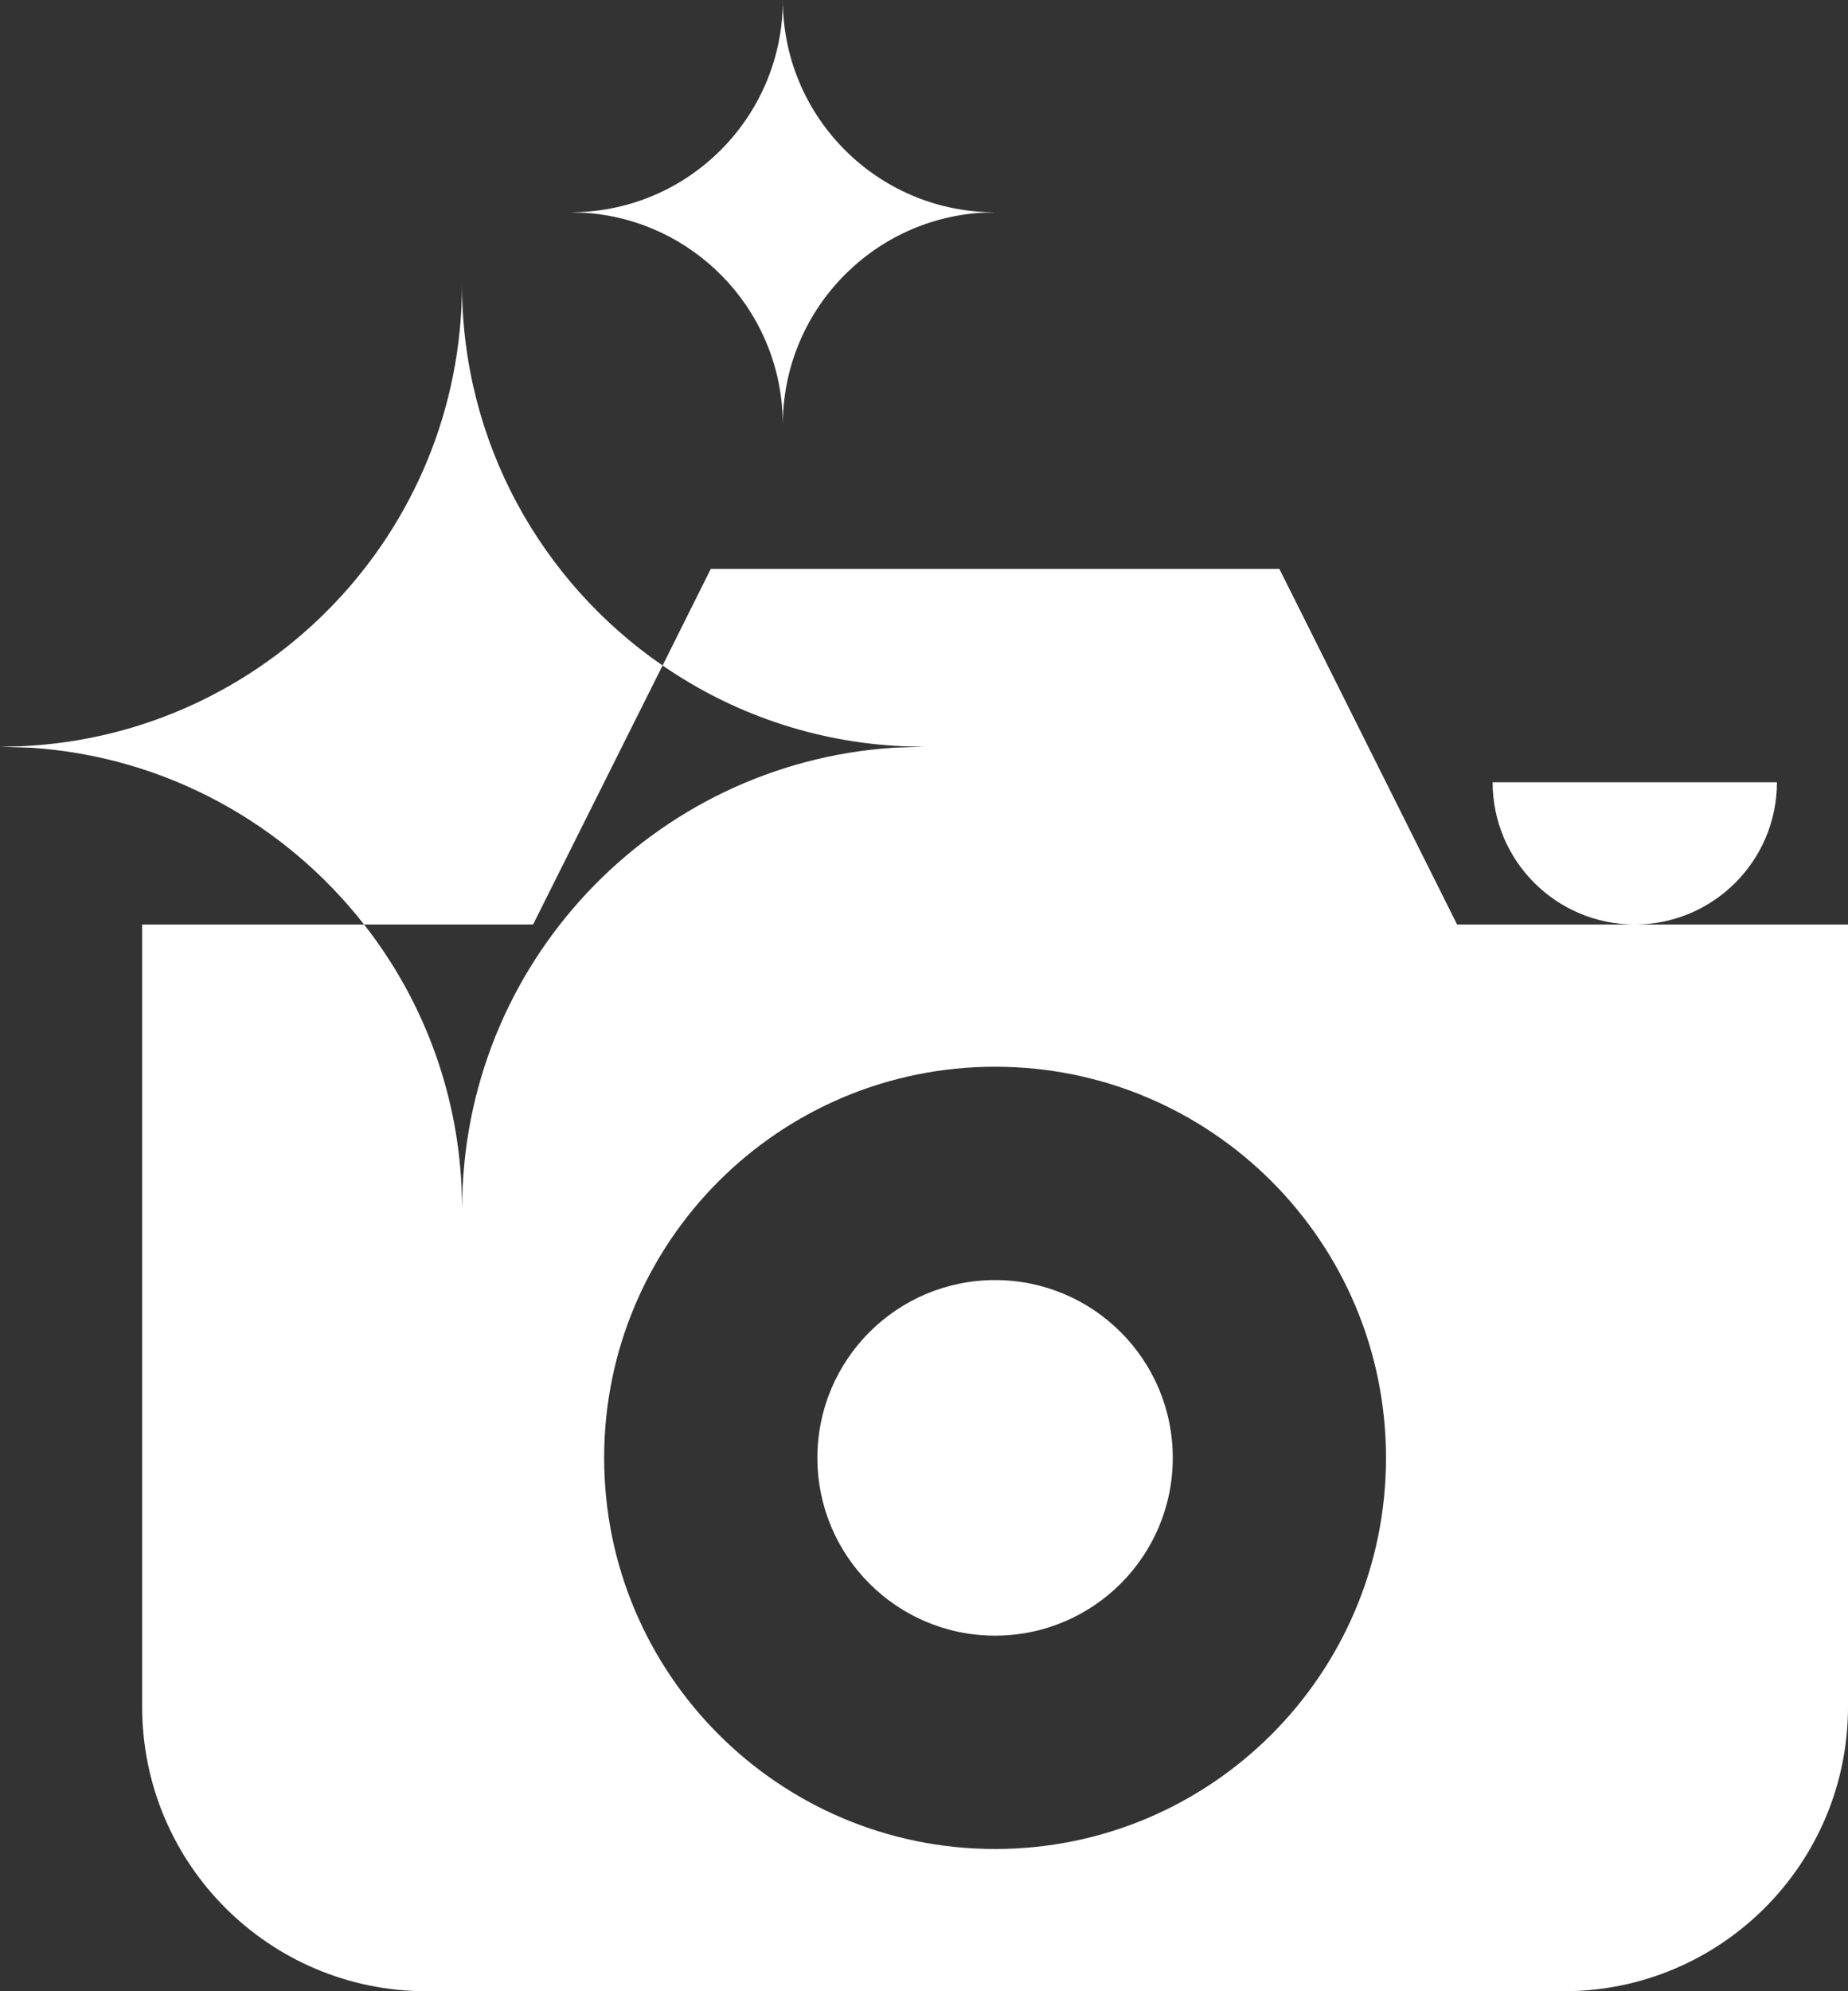
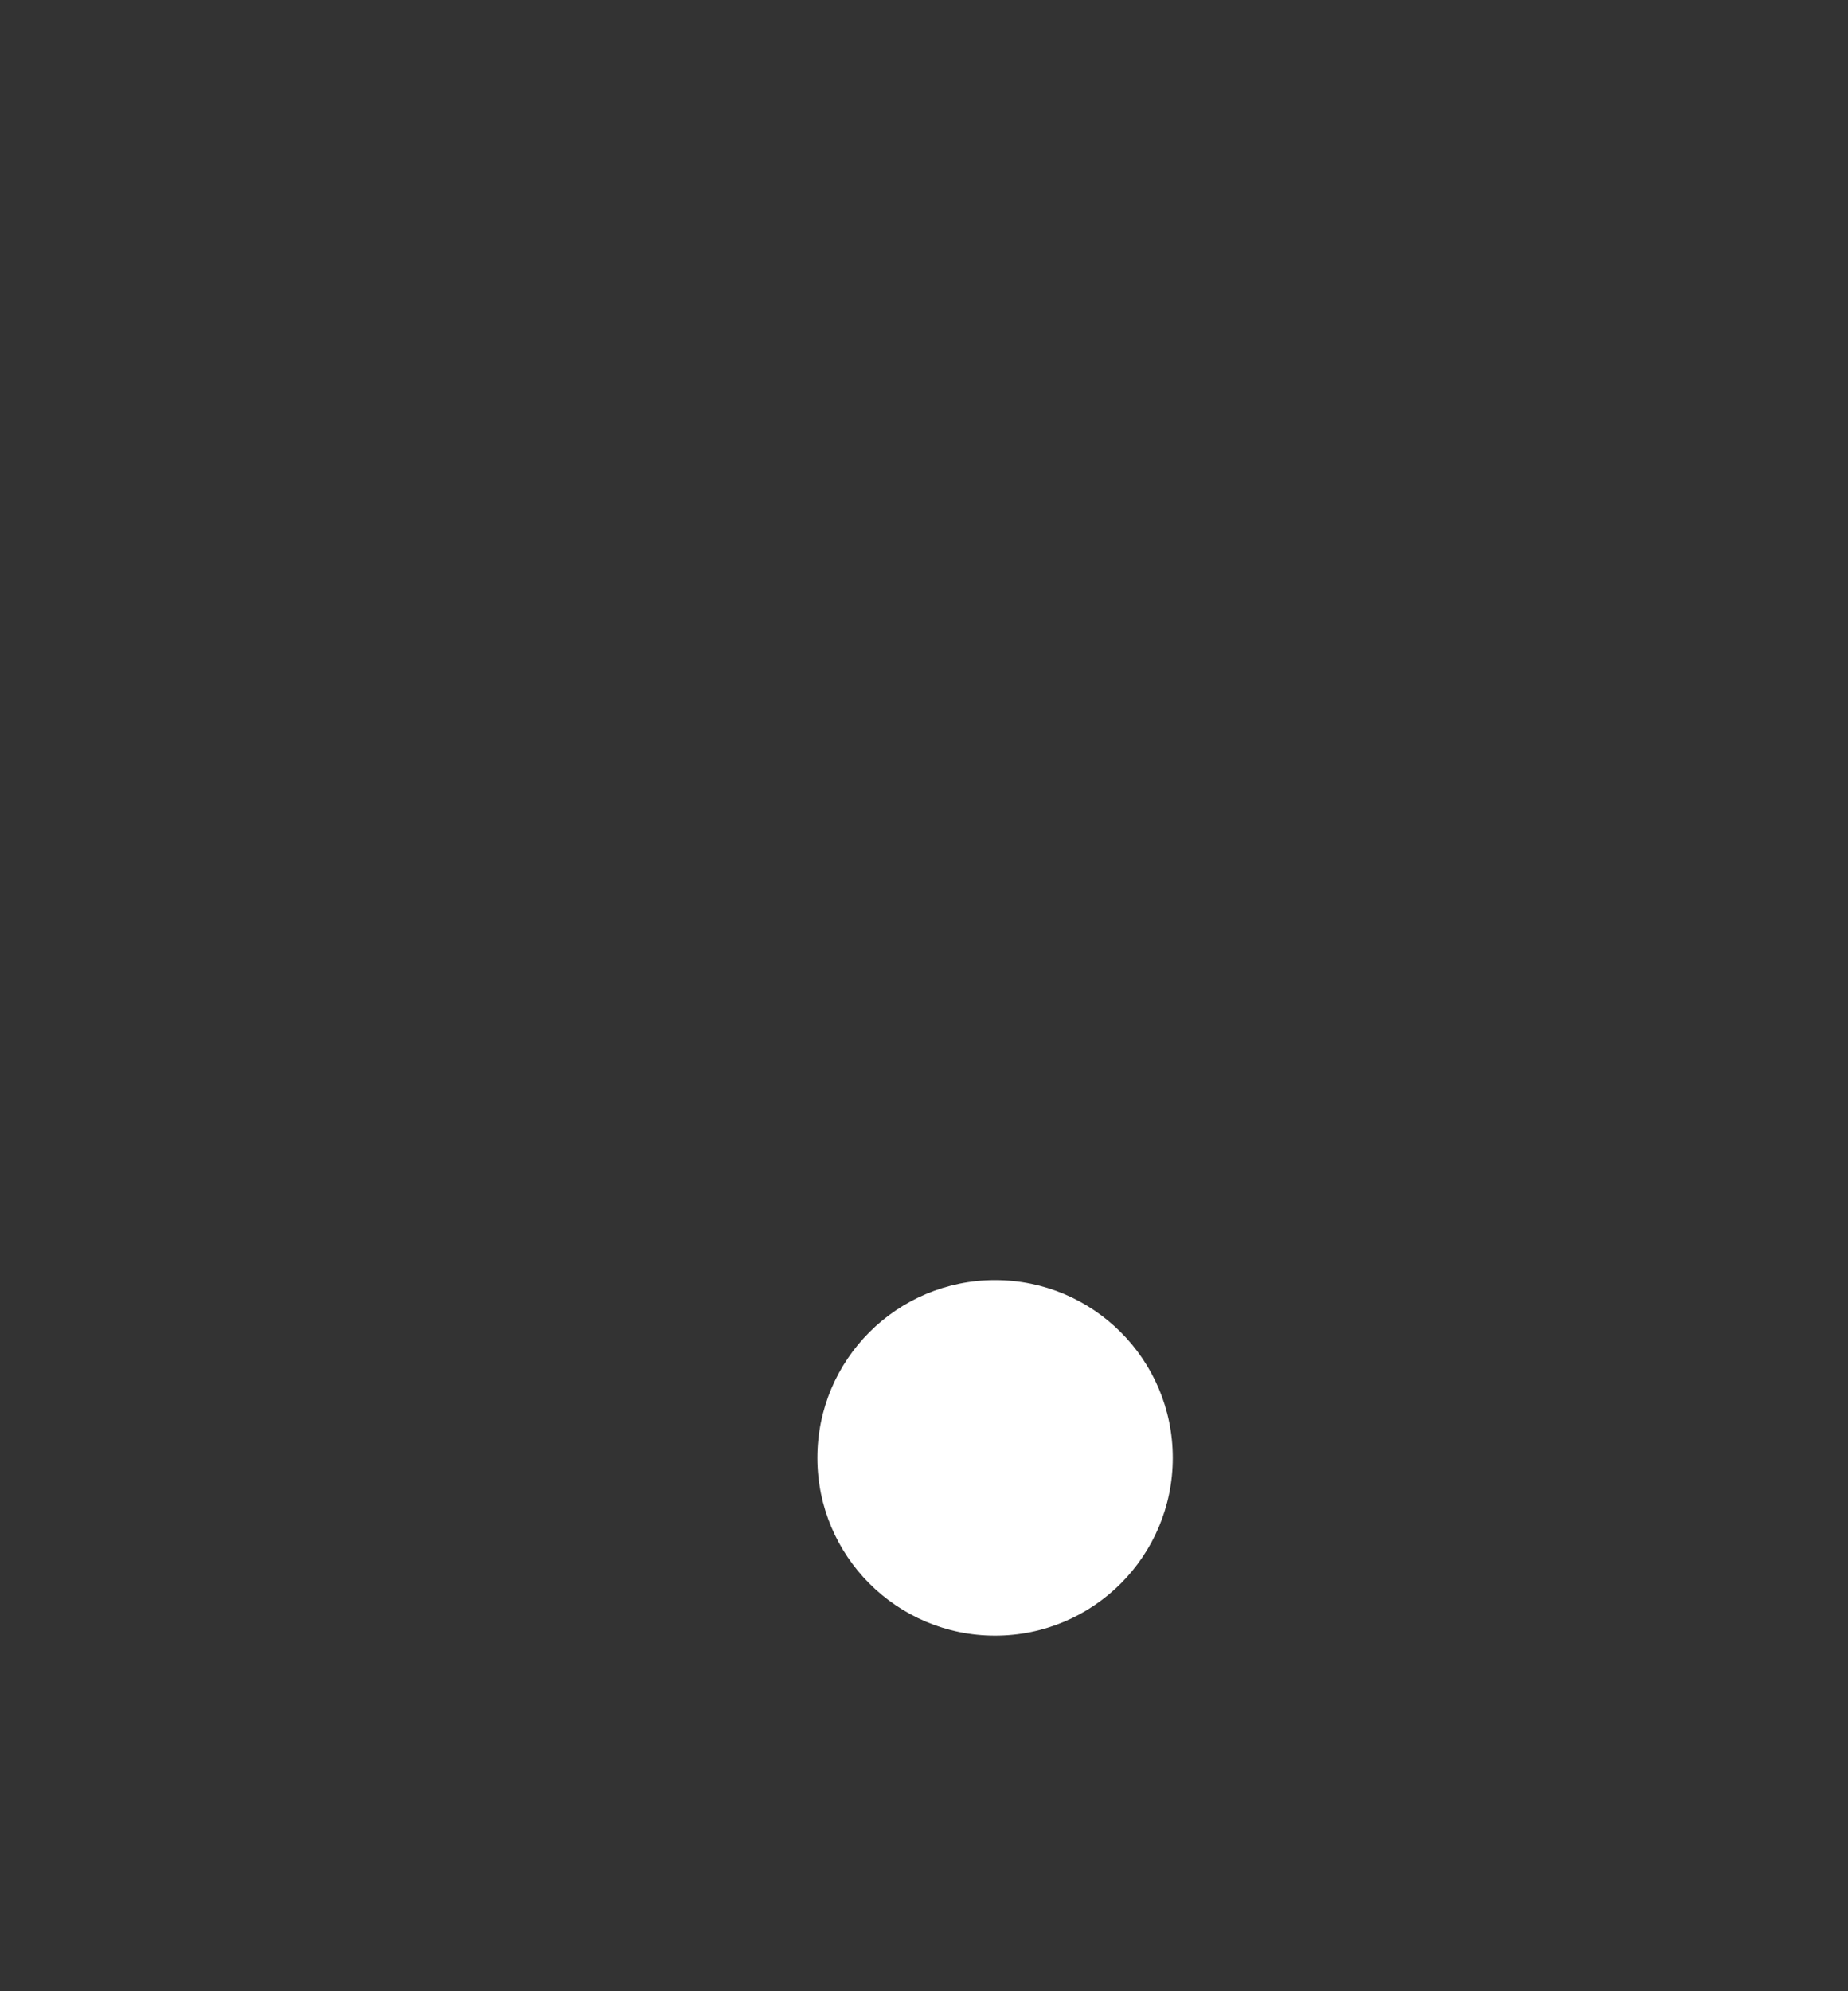
<svg xmlns="http://www.w3.org/2000/svg" id="Ebene_2" data-name="Ebene 2" viewBox="0 0 130 140">
  <rect x="0" y="0" width="130" height="140" fill="#333333" stroke="none" />
  <defs>
    <style>
      .cls-1 {
        fill: #fff;
        stroke-width: 0px;
      }
    </style>
  </defs>
  <g id="Grafik">
    <g>
-       <path class="cls-1" d="M70,14.93s0,0-.01,0l-.65-.02C61.4,14.57,55.07,8.02,55.07,0v.02s0-.02,0-.02c0,8.02-6.33,14.57-14.27,14.91l-.65.02s0,0-.01,0h0s0,0,0,0c0,0,0,0,0,0l.98.03c7.55.49,13.58,6.6,13.93,14.2l.02.68s0,.01,0,.02h0s0,0,0,0c0-7.91,6.16-14.39,13.94-14.9l.98-.03s0,0,0,0h0s0,0,0,0Z" />
-       <path class="cls-1" d="M37.5,65l9.11-18.21c-8.52-5.86-14.11-15.67-14.11-26.79v.04s0-.04,0-.04c0,17.47-13.78,31.72-31.07,32.47l-1.41.03s-.02,0-.02,0h0s0,0,0,0c0,0,0,0,.01,0l2.14.07c9.52.62,17.92,5.35,23.46,12.43h11.89Z" />
-       <path class="cls-1" d="M125,55h-20c0,5.52,4.48,10,10,10s10-4.48,10-10Z" />
      <circle class="cls-1" cx="70" cy="102.5" r="12.5" />
-       <path class="cls-1" d="M110,65h-7.5l-12.5-25h-40l-3.39,6.79c4.86,3.35,10.68,5.41,16.96,5.68l1.41.03s.02,0,.03,0h0s0,0,0,0c0,0,0,0-.01,0l-2.14.07c-16.95,1.11-30.35,15.2-30.35,32.43v-.02s0,.02,0,.02c0-.01,0-.02,0-.04l-.04-1.48c-.32-6.96-2.83-13.34-6.86-18.48h-15.61v55c0,11.05,8.95,20,20,20h80c11.05,0,20-8.95,20-20v-55h-20ZM70,130c-15.19,0-27.5-12.31-27.5-27.5s12.31-27.5,27.5-27.5,27.5,12.31,27.5,27.5-12.31,27.5-27.5,27.5Z" />
    </g>
  </g>
</svg>